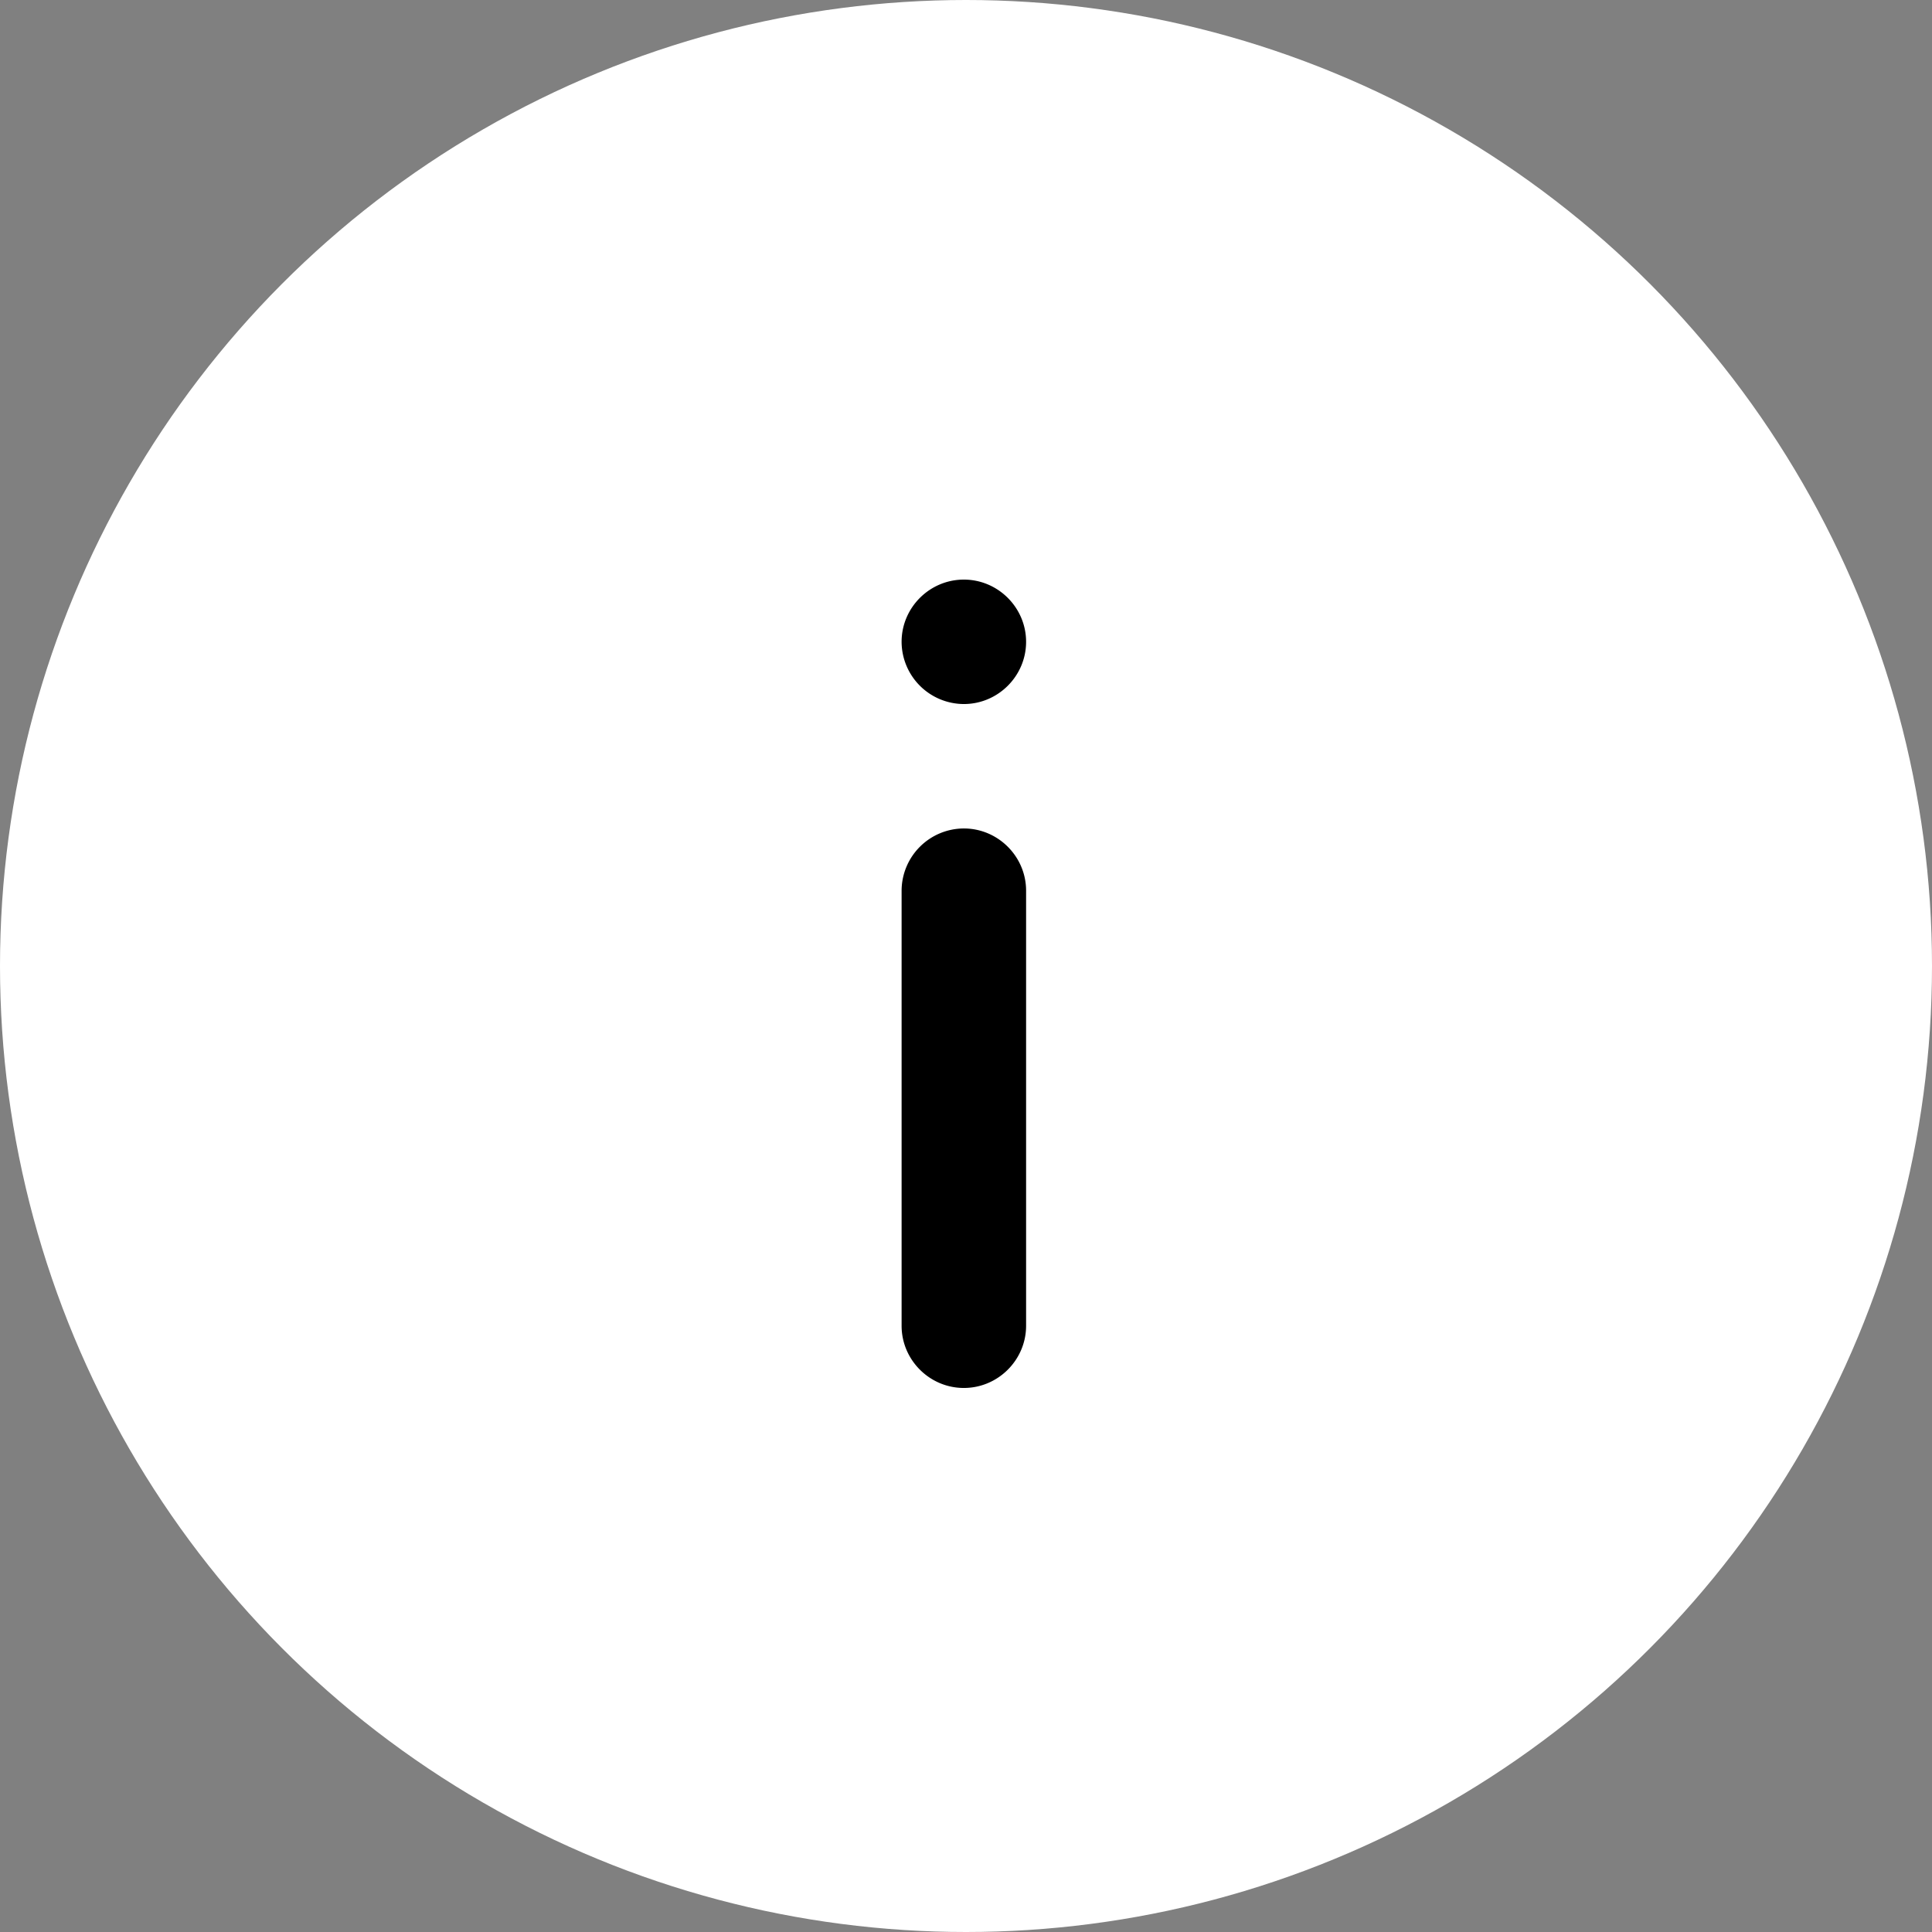
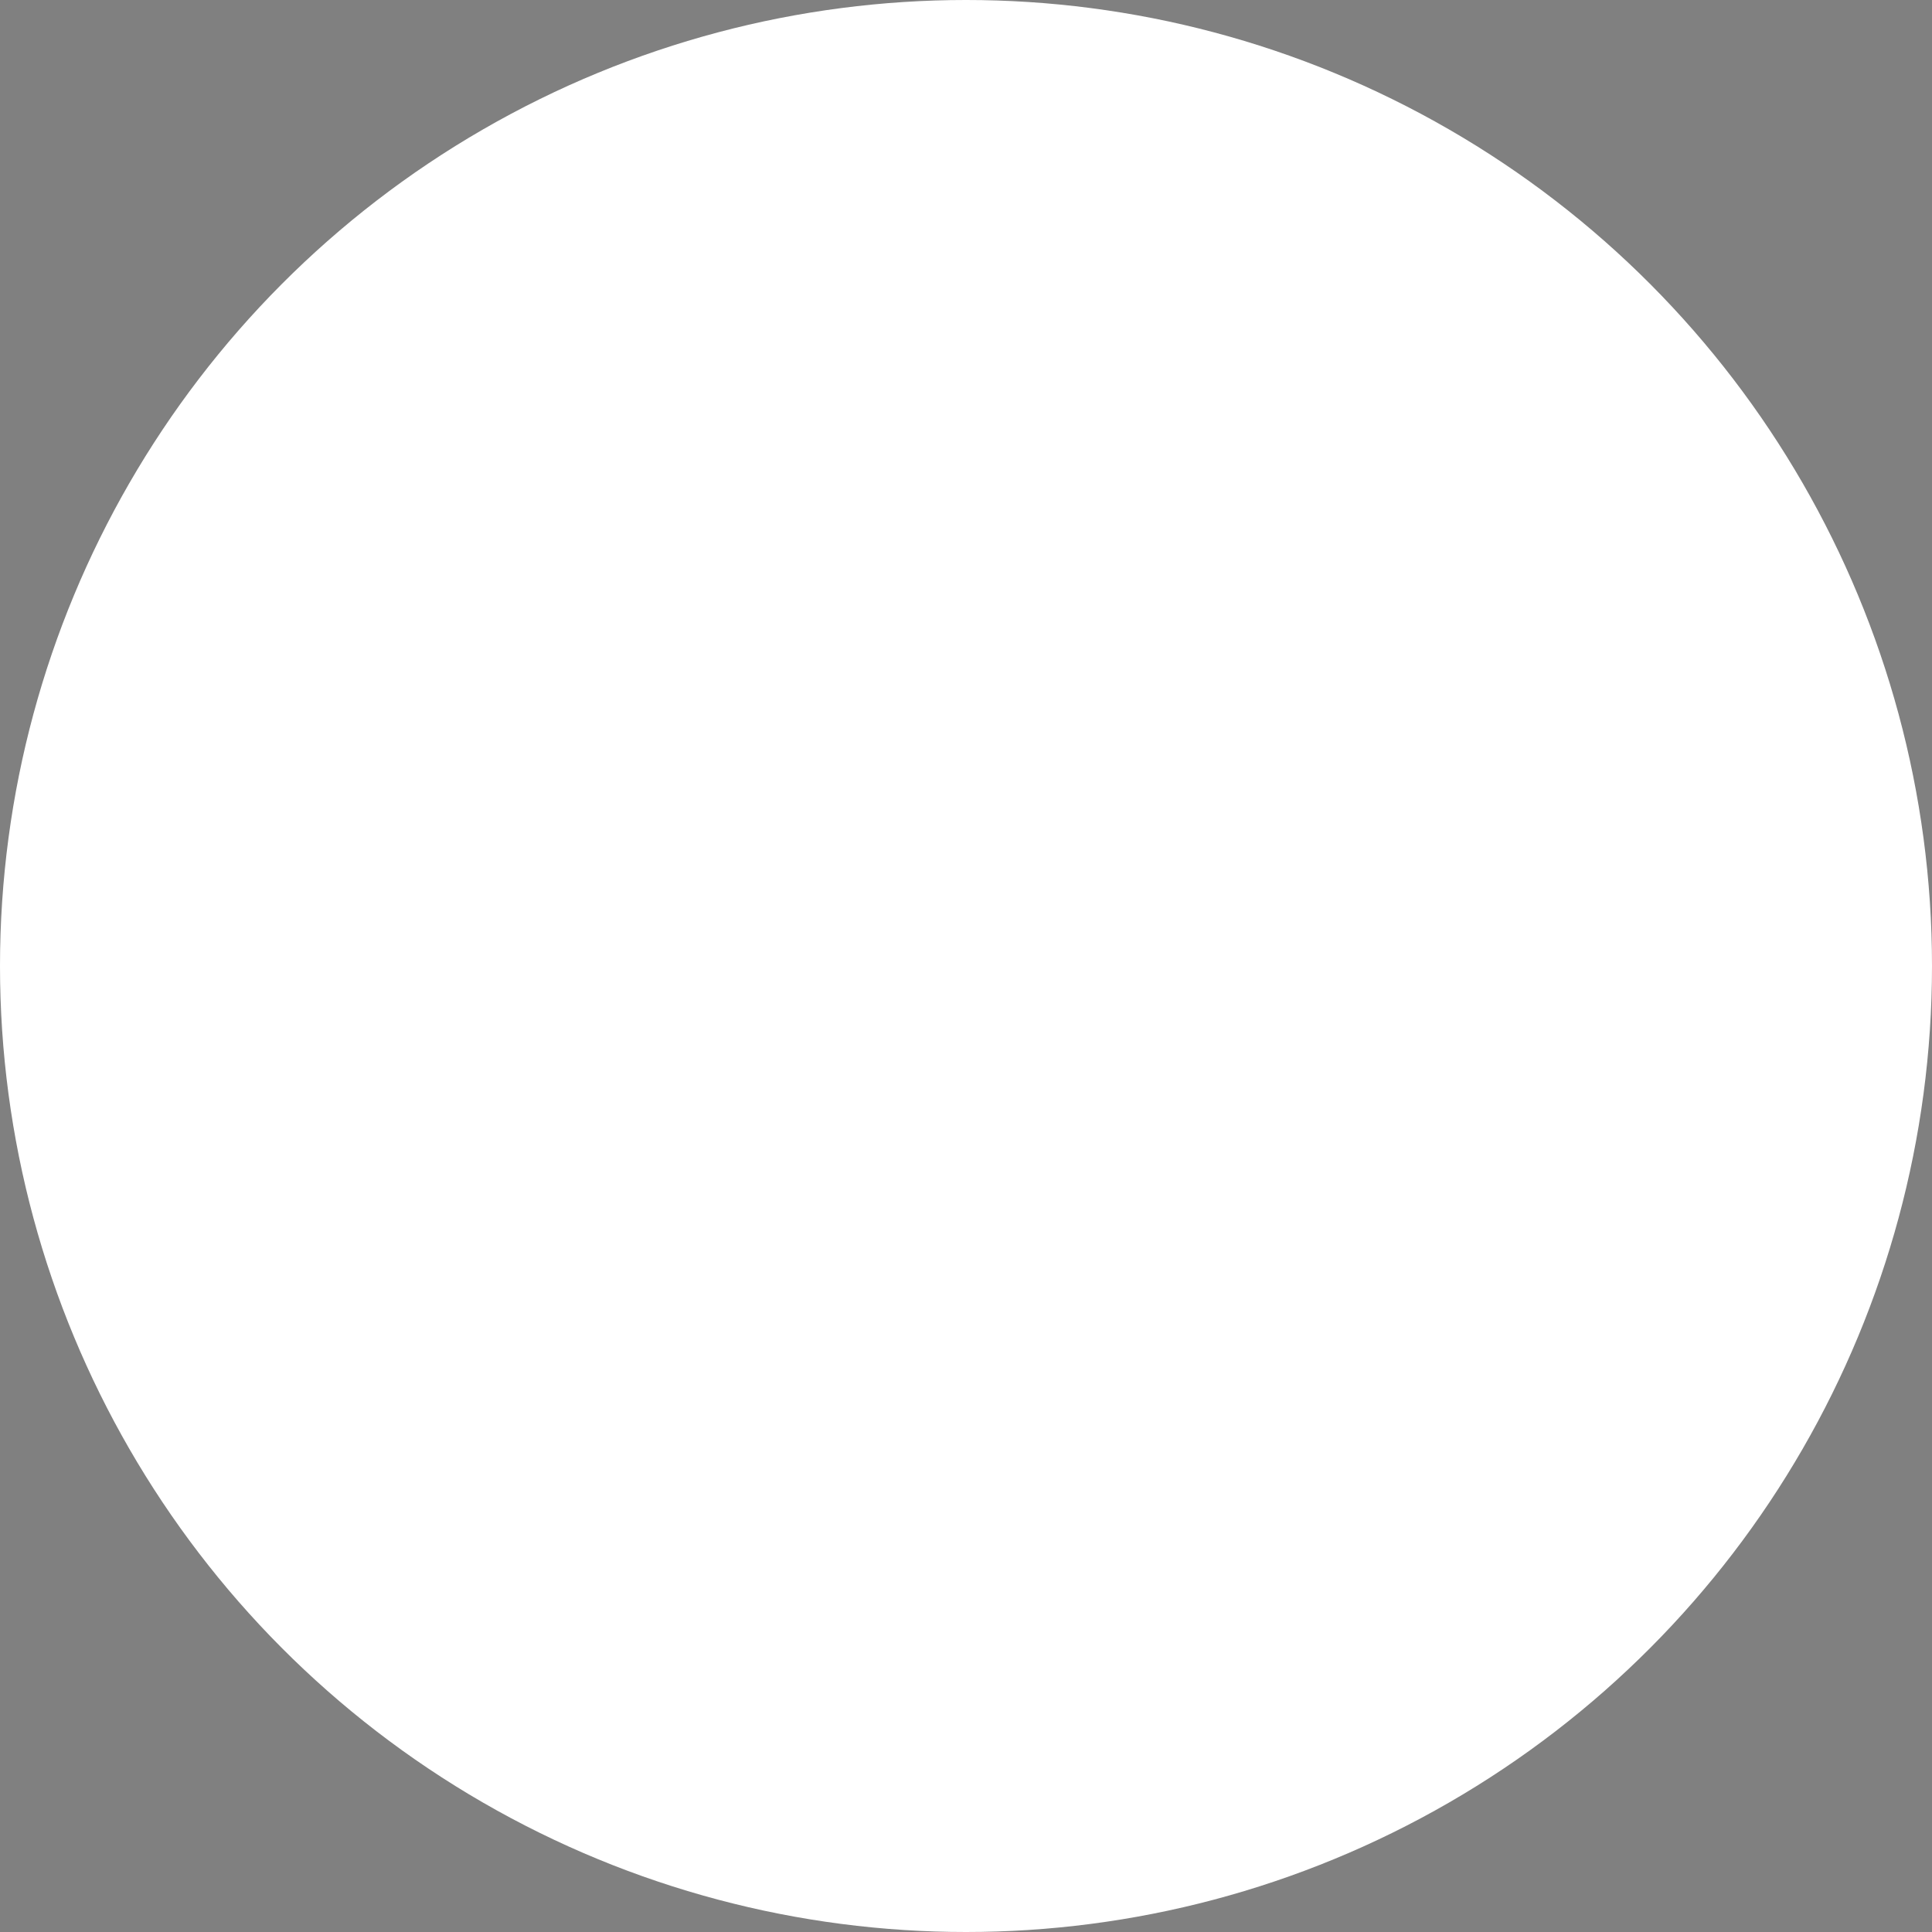
<svg xmlns="http://www.w3.org/2000/svg" width="96" height="96" fill="none">
  <rect width="100%" height="100%" fill="#808080" stroke="none" />
  <circle cx="48" cy="48" r="48" fill="#fff" />
-   <path d="M44.8 65.876c0 1.699 1.393 3.091 3.093 3.091s3.093-1.392 3.093-3.091V44.258c0-1.7-1.393-3.092-3.093-3.092a3.103 3.103 0 00-3.093 3.092v21.618zM47.893 34.983a3.103 3.103 0 01-3.093-3.092c0-1.699 1.393-3.091 3.093-3.091s3.093 1.392 3.093 3.091c0 1.7-1.393 3.092-3.093 3.092z" fill="#000" />
</svg>